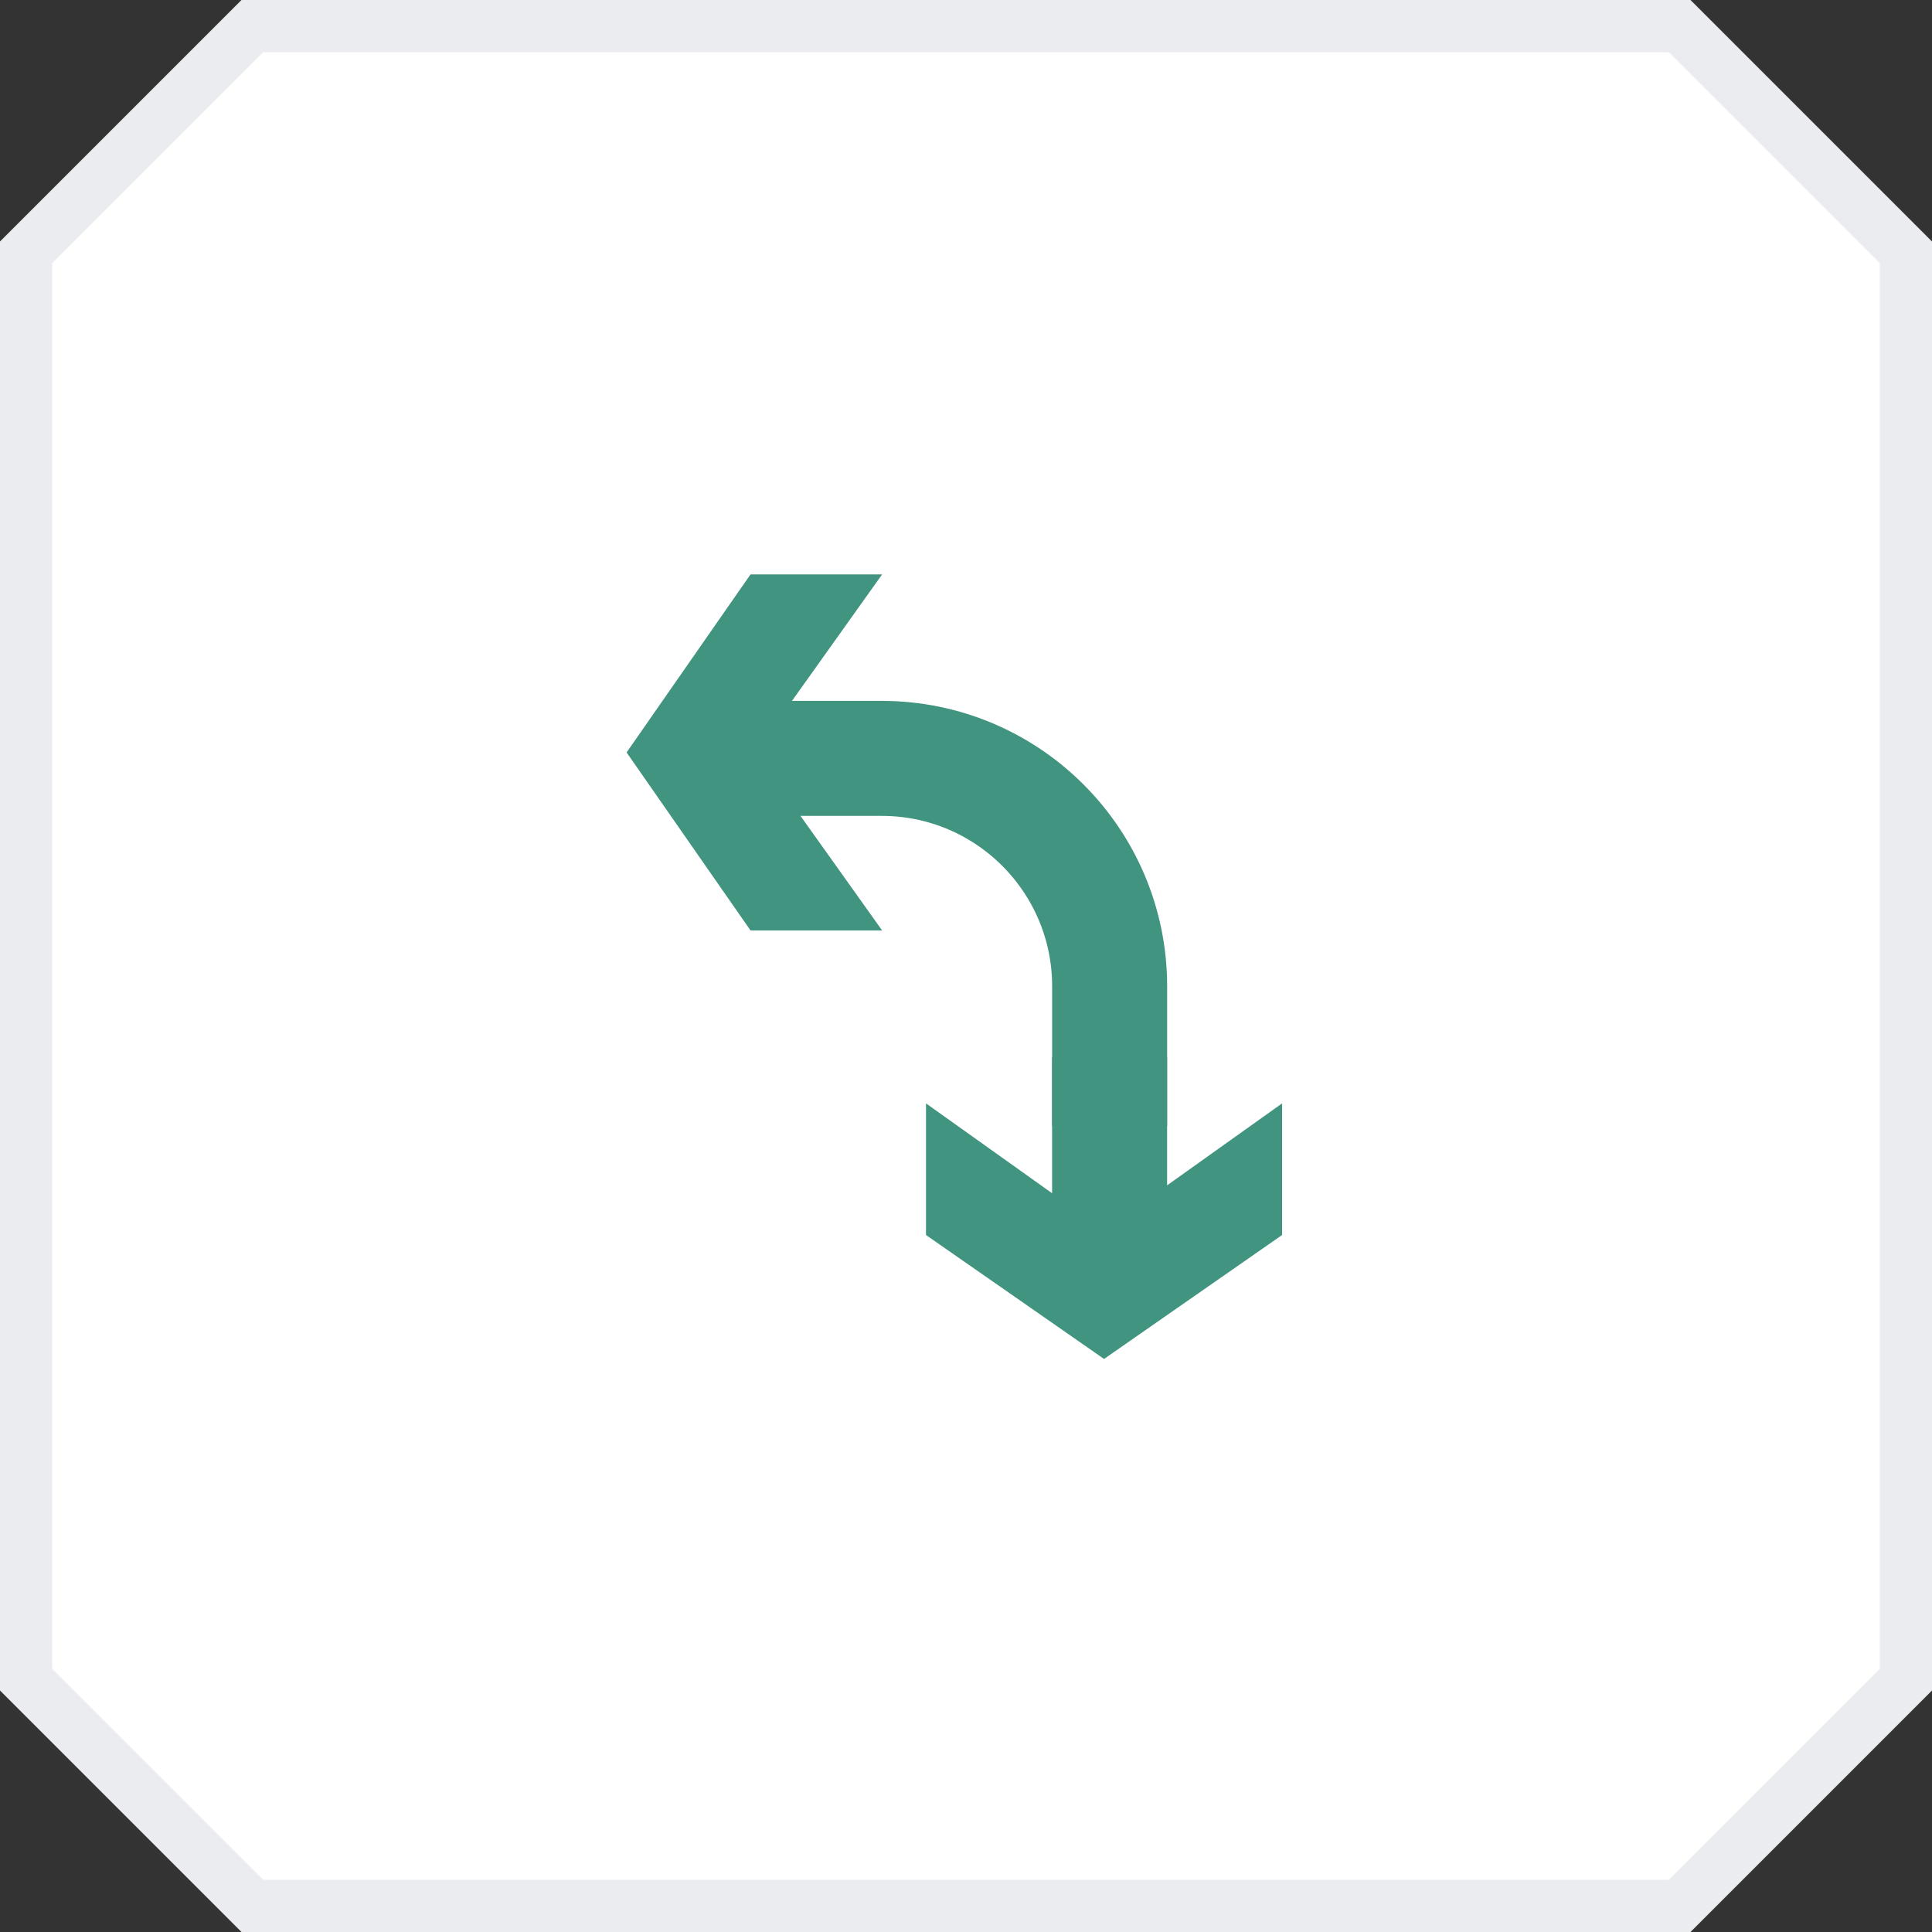
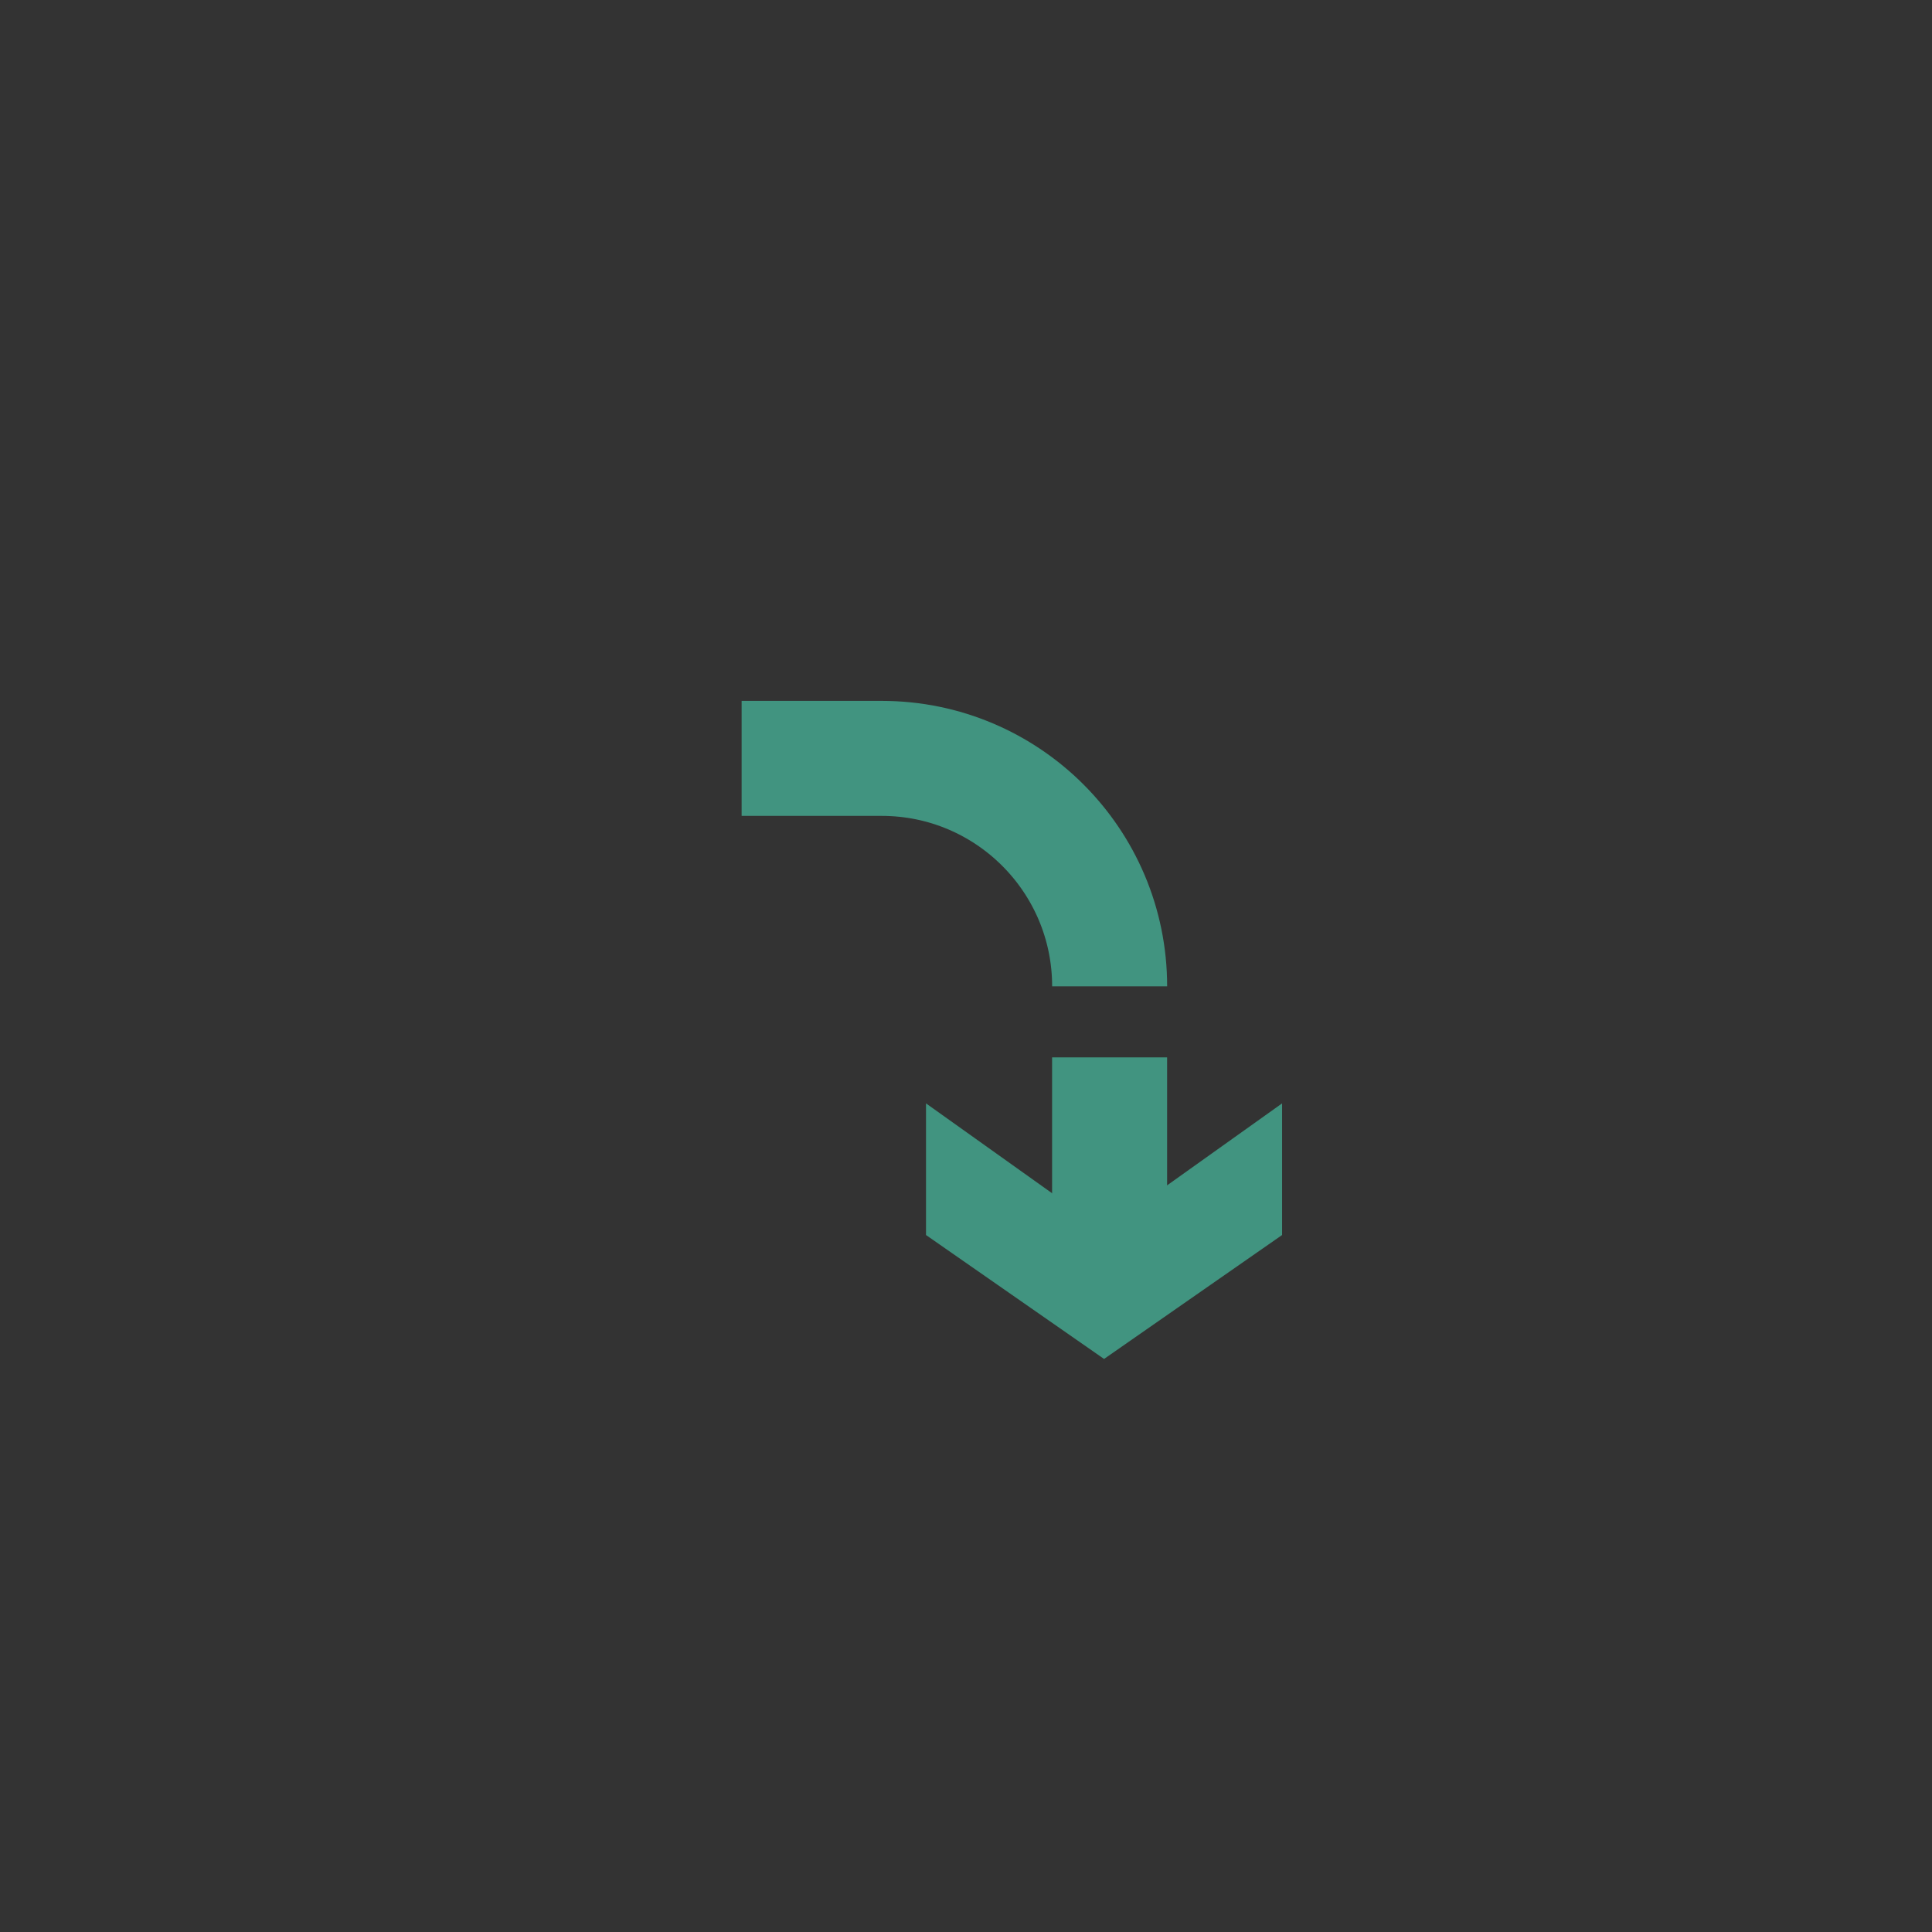
<svg xmlns="http://www.w3.org/2000/svg" width="74" height="74" viewBox="0 0 74 74" fill="none">
  <rect x="0" y="0" width="74" height="74" fill="#333333" stroke="none" />
-   <path d="M64.336 1L73 9.664V64.336L64.336 73H9.664L1 64.336V9.664L9.664 1H64.336Z" fill="white" stroke="#EBECF0" stroke-width="2" />
  <path d="M42.5 40.5L42.5 47.736" stroke="#419480" stroke-width="4.405" />
  <path d="M35.468 42.262L42.288 47.122L49.107 42.262L49.107 47.304L42.288 52.051L35.468 47.304L35.468 42.262Z" fill="#419480" />
-   <path d="M28.406 29.048L33.77 29.048C38.592 29.048 42.502 32.957 42.502 37.78L42.502 43.143" stroke="#419480" stroke-width="4.405" />
-   <path d="M33.788 35.639L28.928 28.82L33.788 22L28.747 22L24 28.82L28.747 35.639L33.788 35.639Z" fill="#419480" />
+   <path d="M28.406 29.048L33.77 29.048C38.592 29.048 42.502 32.957 42.502 37.78" stroke="#419480" stroke-width="4.405" />
</svg>